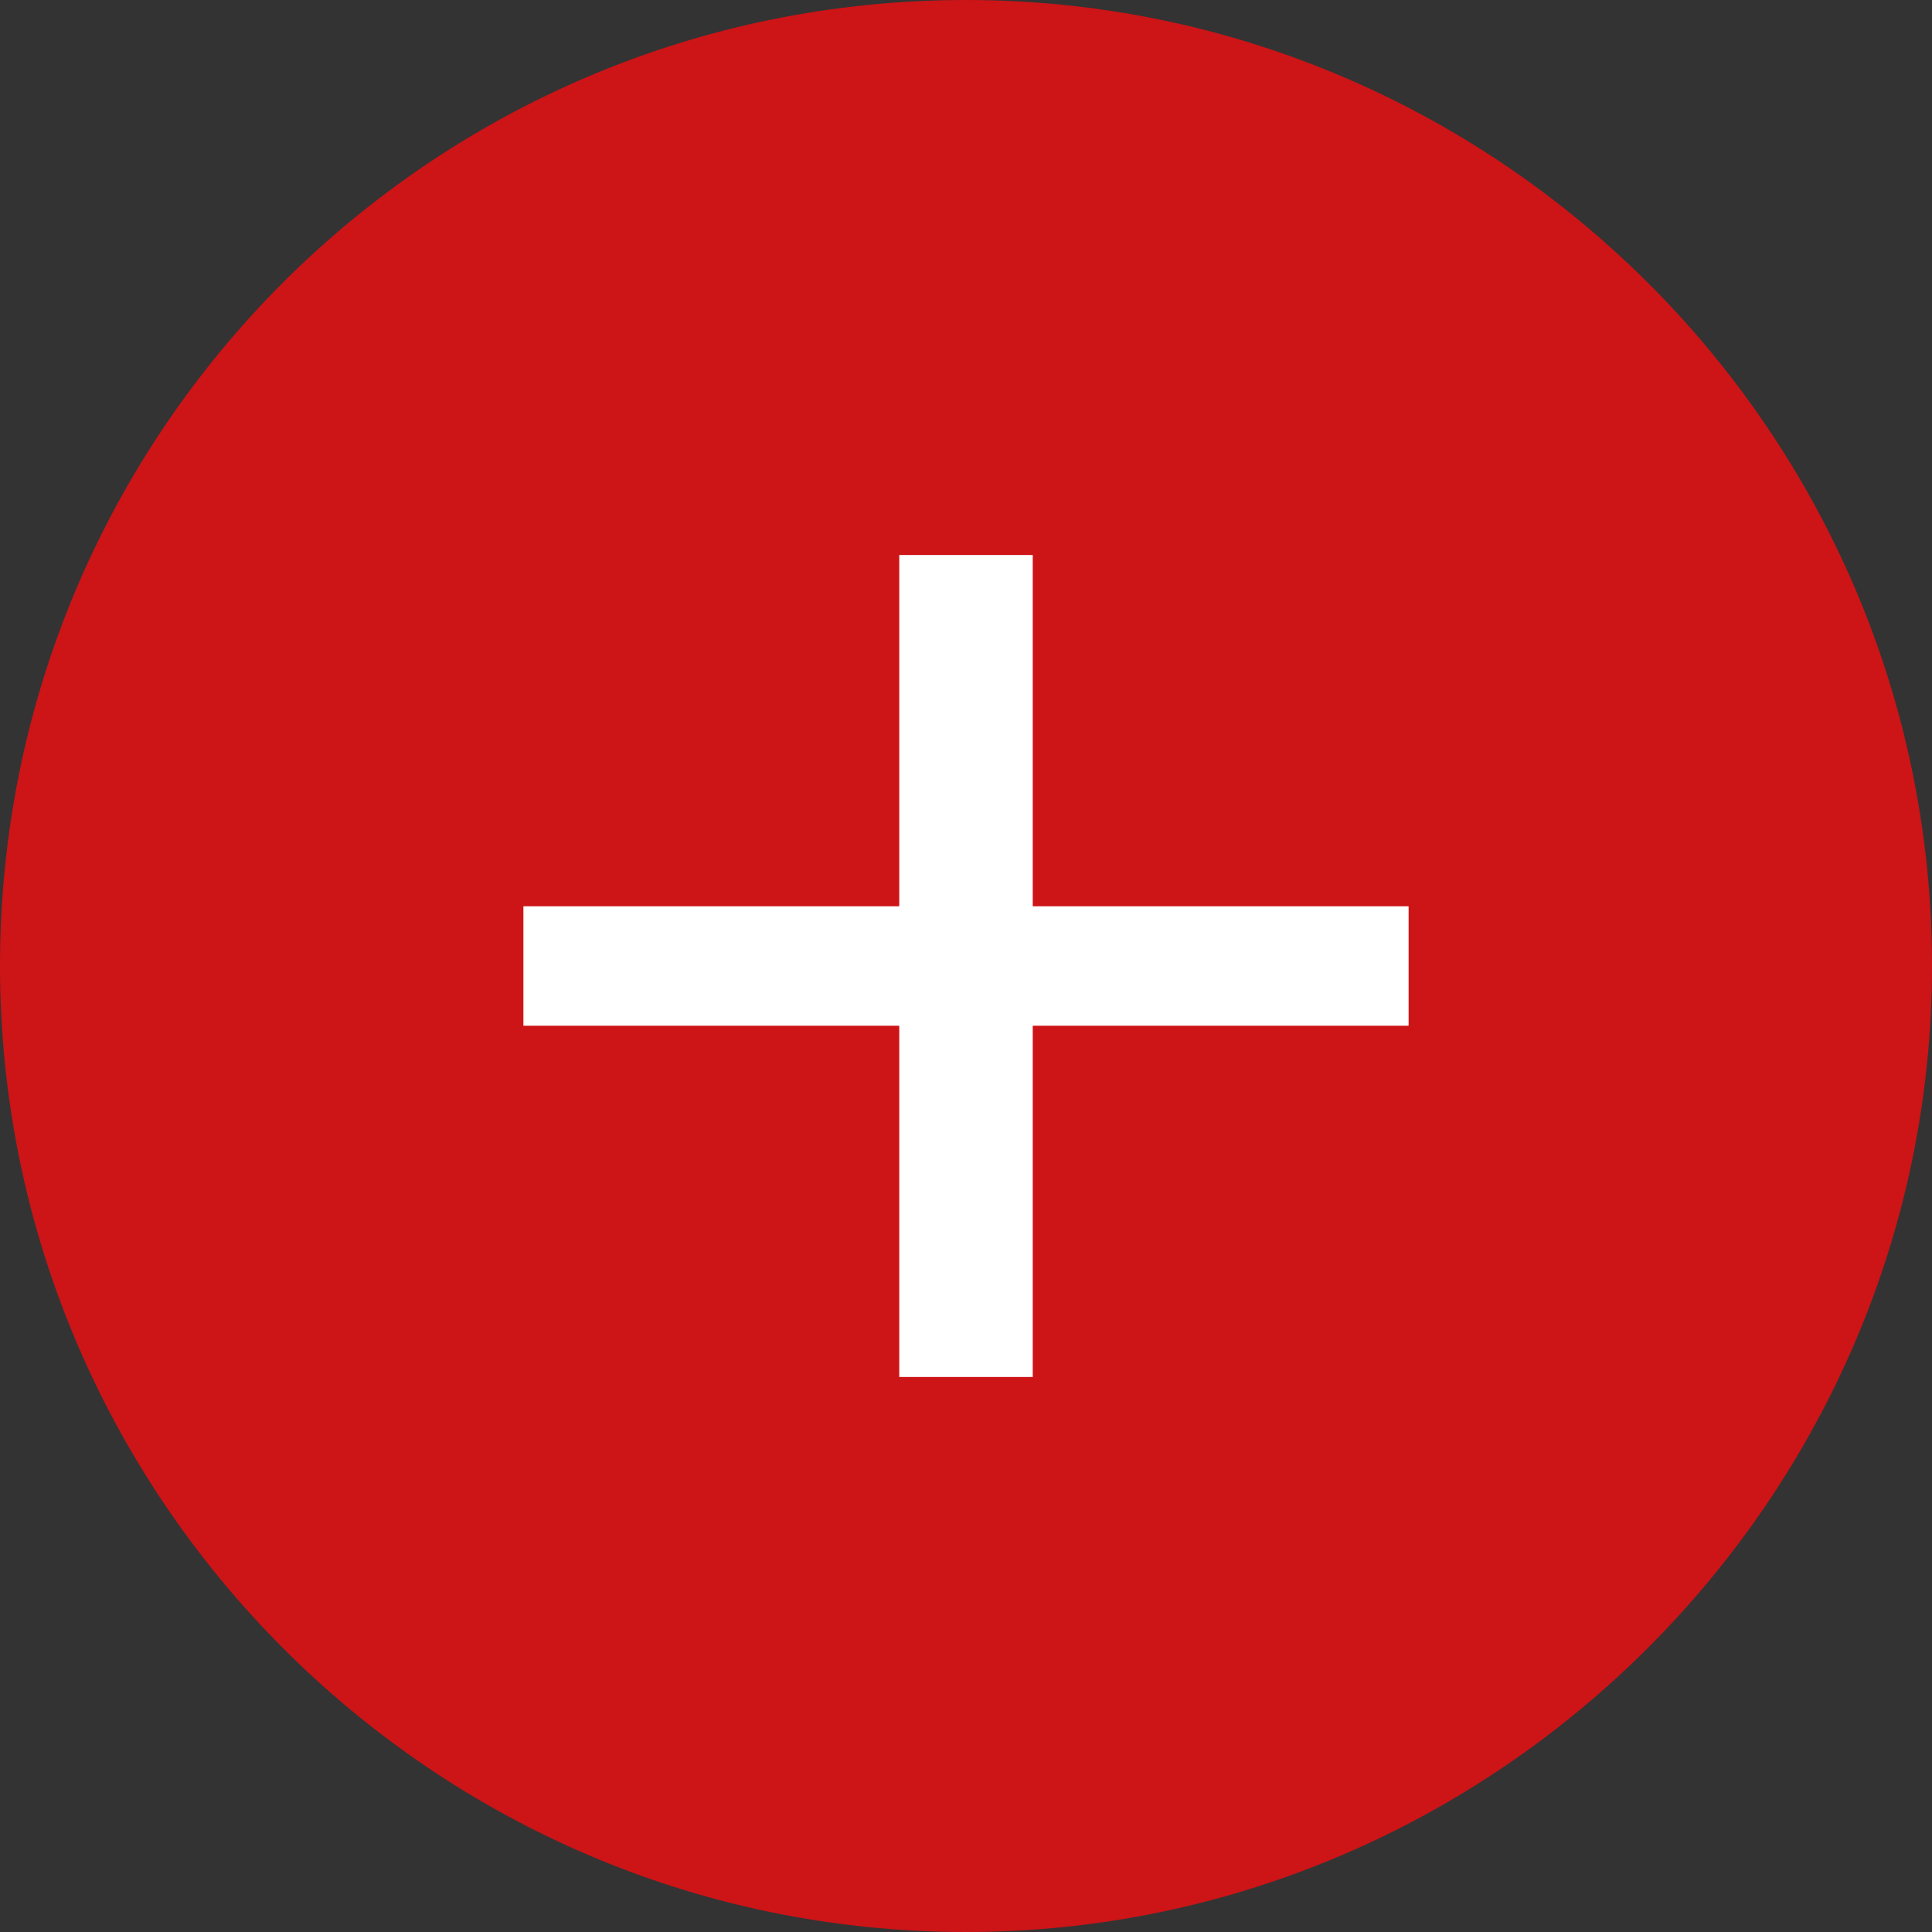
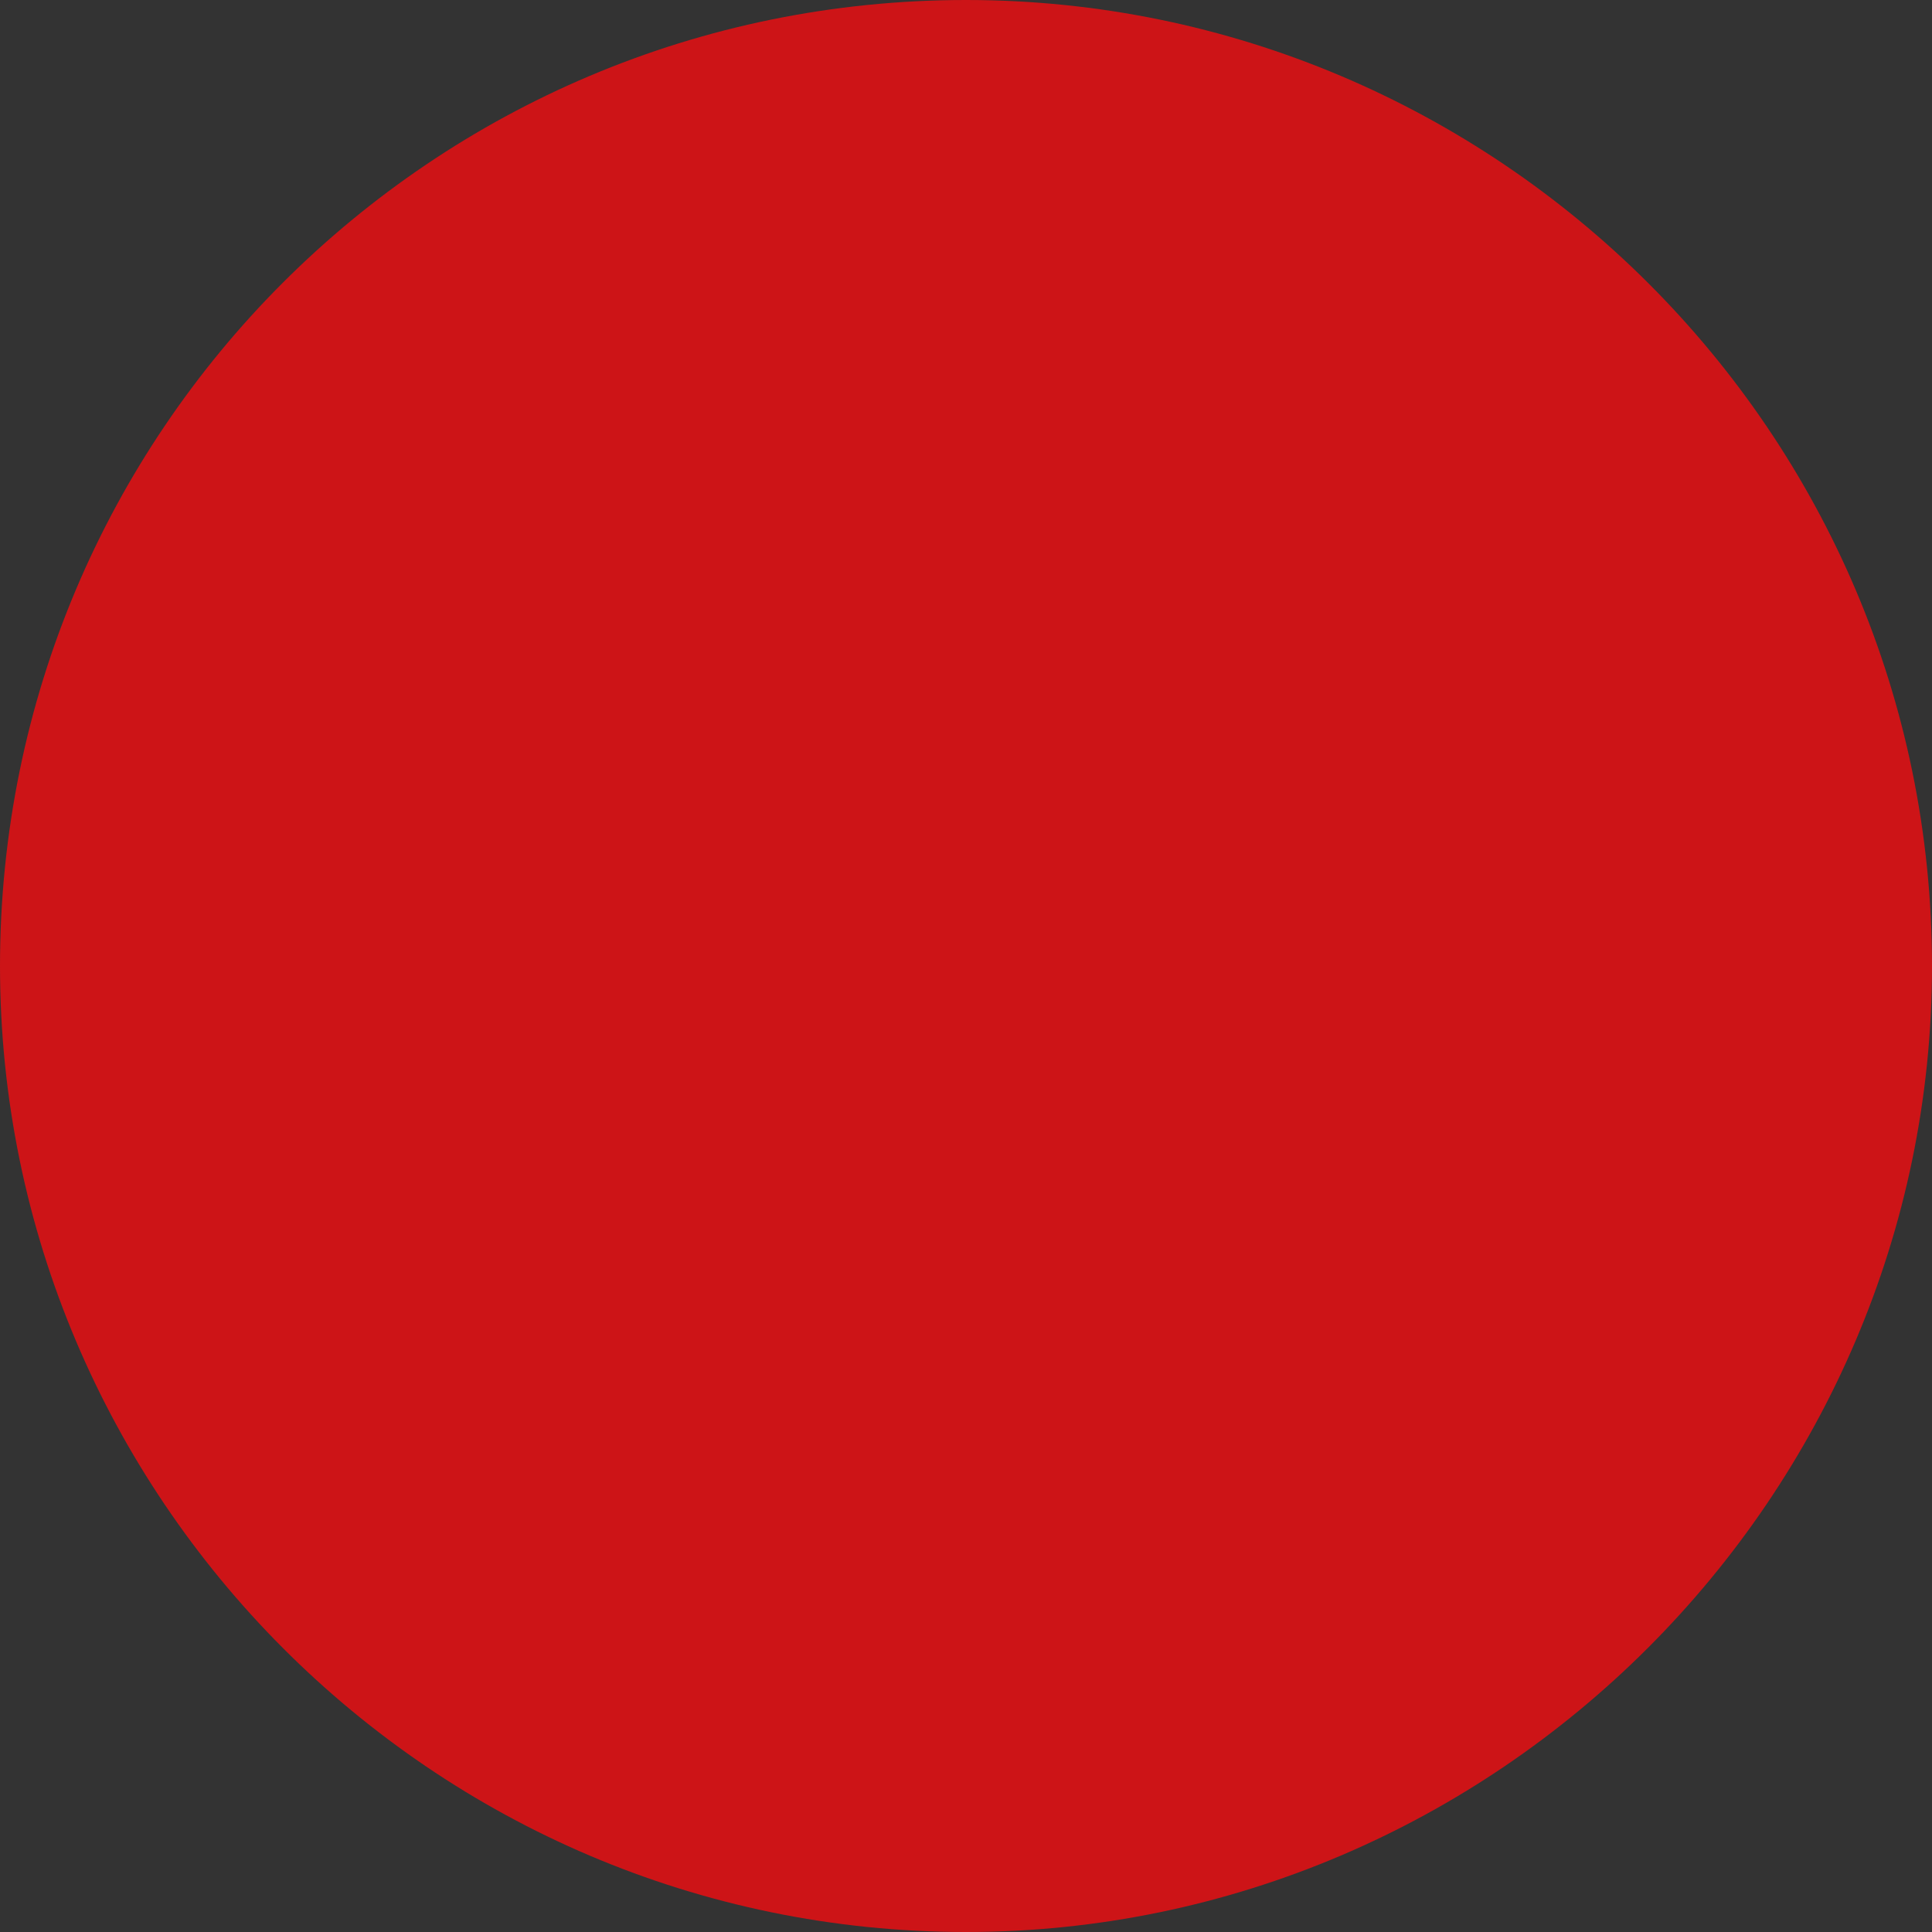
<svg xmlns="http://www.w3.org/2000/svg" version="1.1" id="Capa_1" x="0px" y="0px" viewBox="0 0 55 55" style="enable-background:new 0 0 55 55;" xml:space="preserve">
  <rect x="0" y="0" width="55" height="55" fill="#333333" stroke="none" />
  <style type="text/css">
	.st0{fill:#CD1417;}
	.st1{fill:#FFFFFF;}
</style>
  <path class="st0" d="M27.5,0C12.3,0,0,12.3,0,27.5C0,42.6,12.3,55,27.5,55C42.6,55,55,42.6,55,27.5C55,12.3,42.6,0,27.5,0z" />
-   <polygon class="st1" points="29.4,15.8 25.6,15.8 25.6,25.8 14.9,25.8 14.9,29.2 25.6,29.2 25.6,39.2 29.4,39.2 29.4,29.2   40.1,29.2 40.1,25.8 29.4,25.8 " />
</svg>